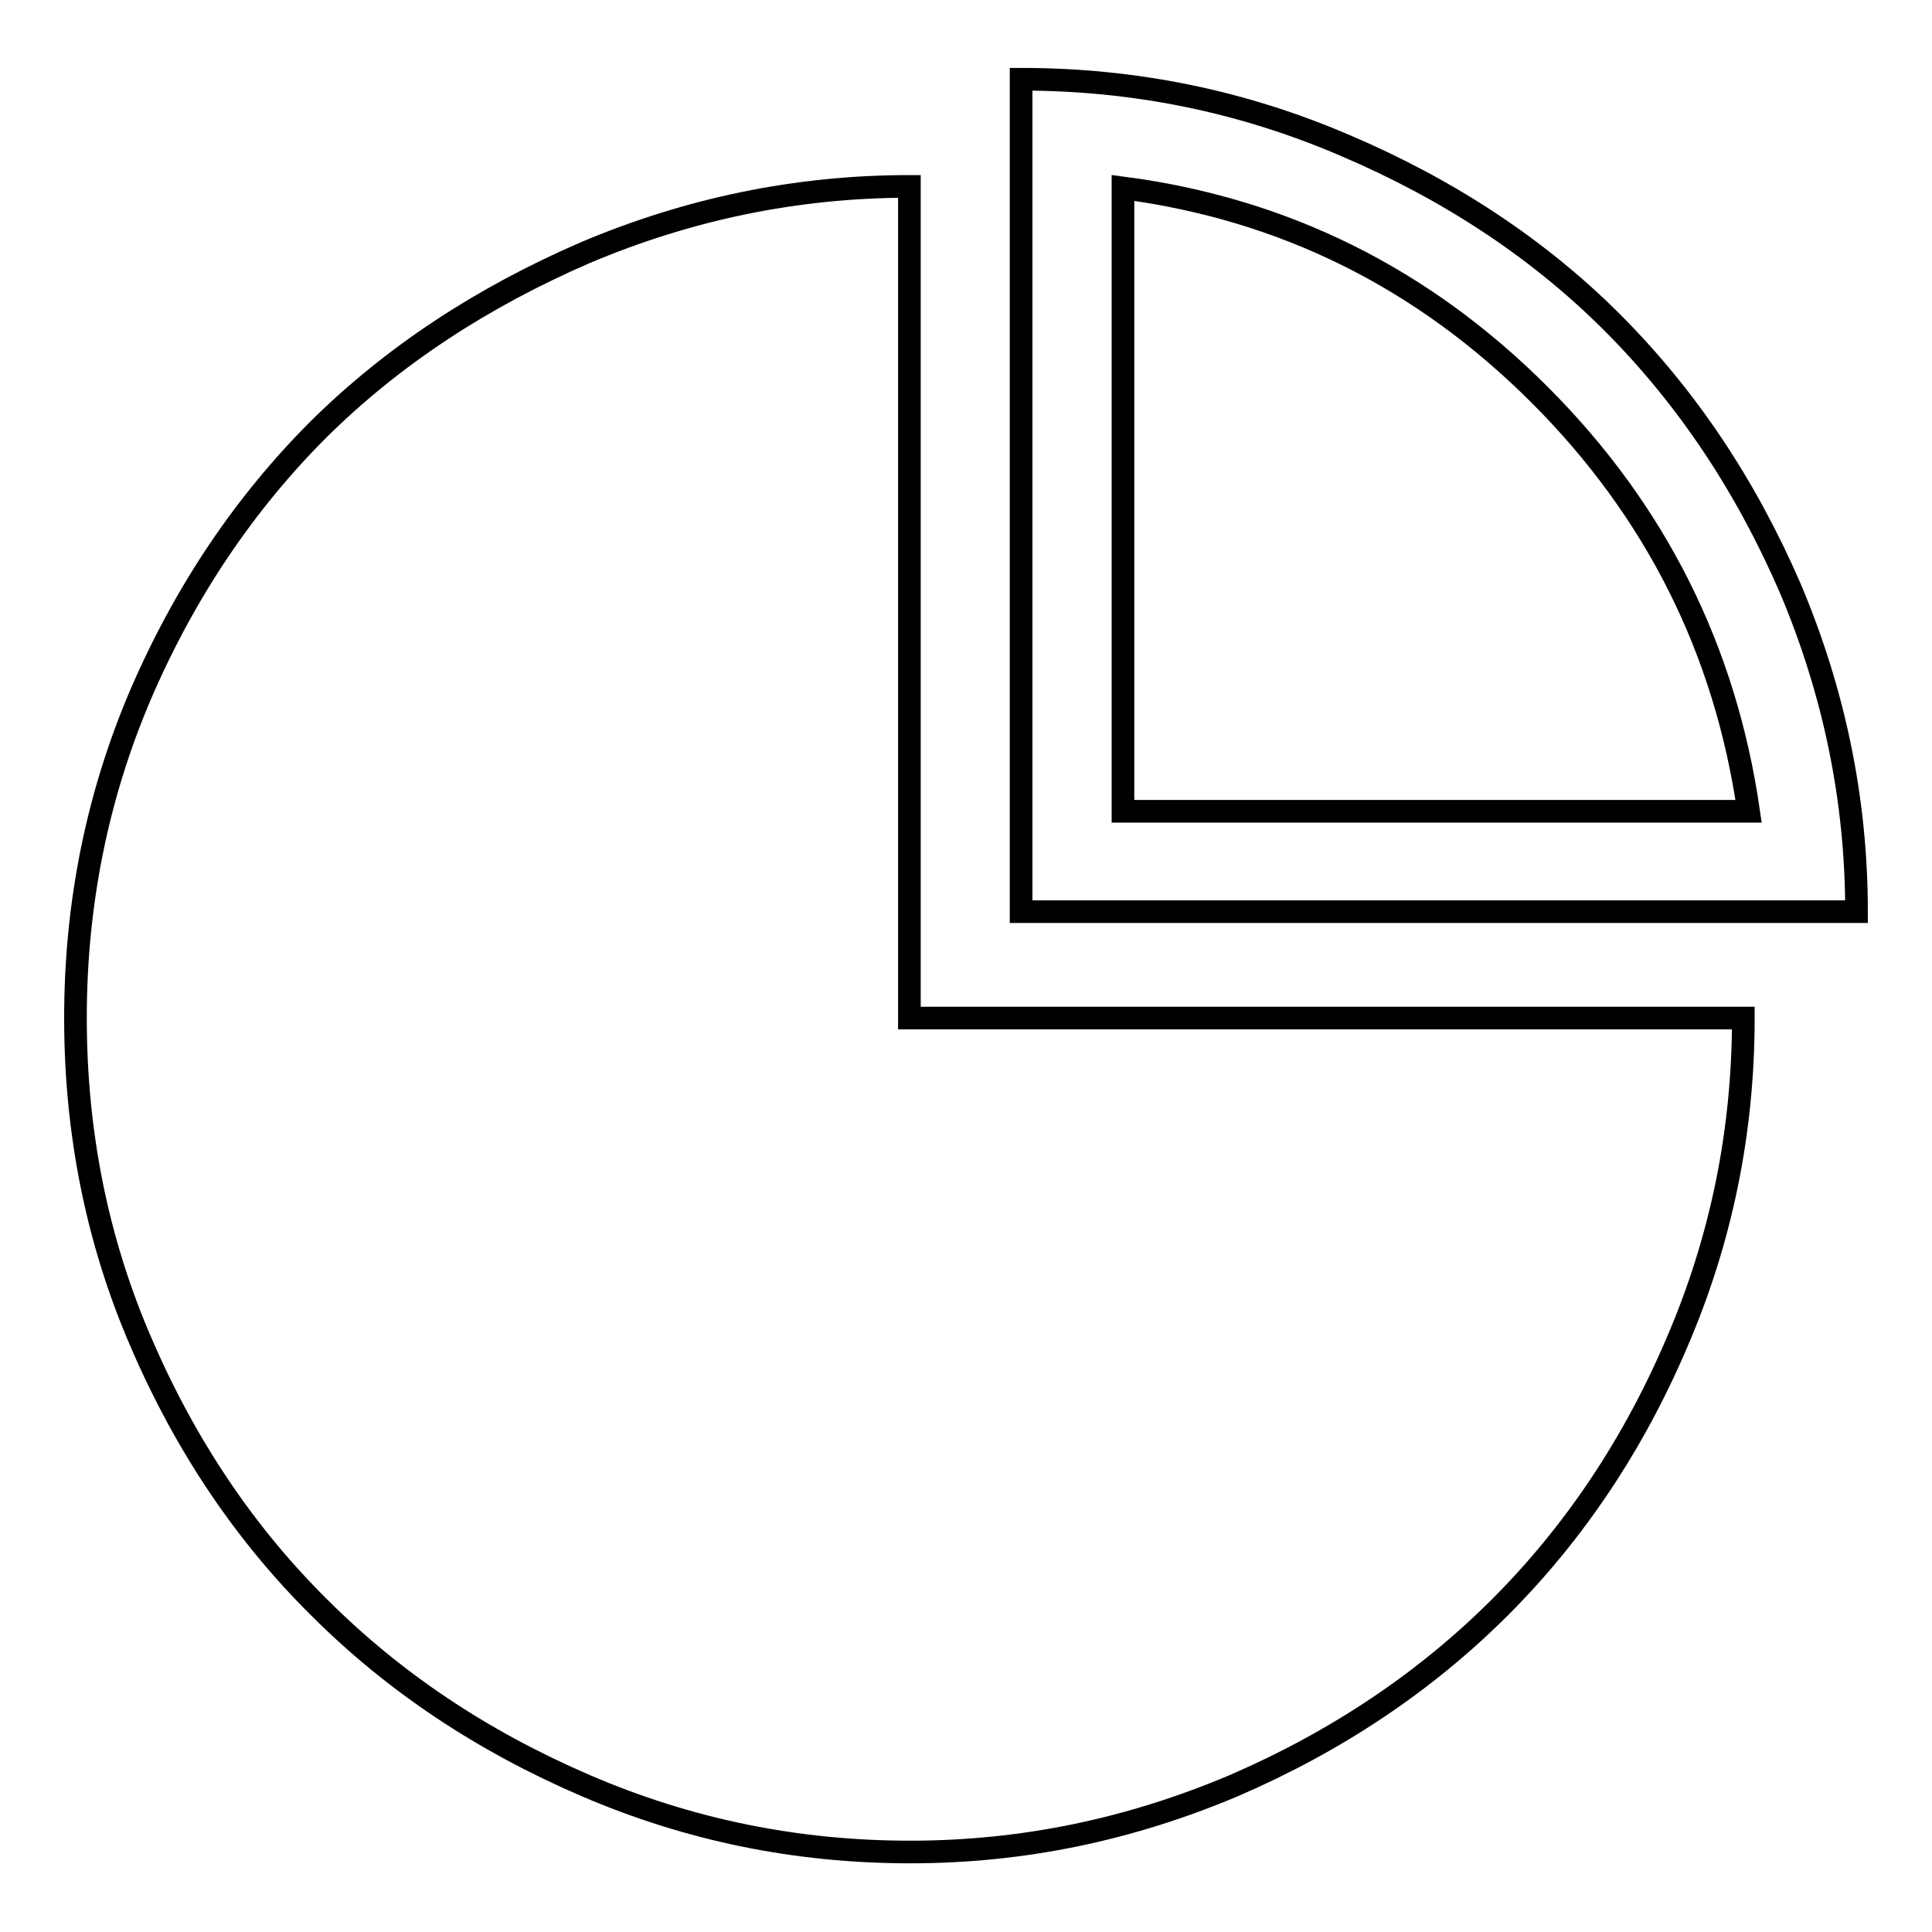
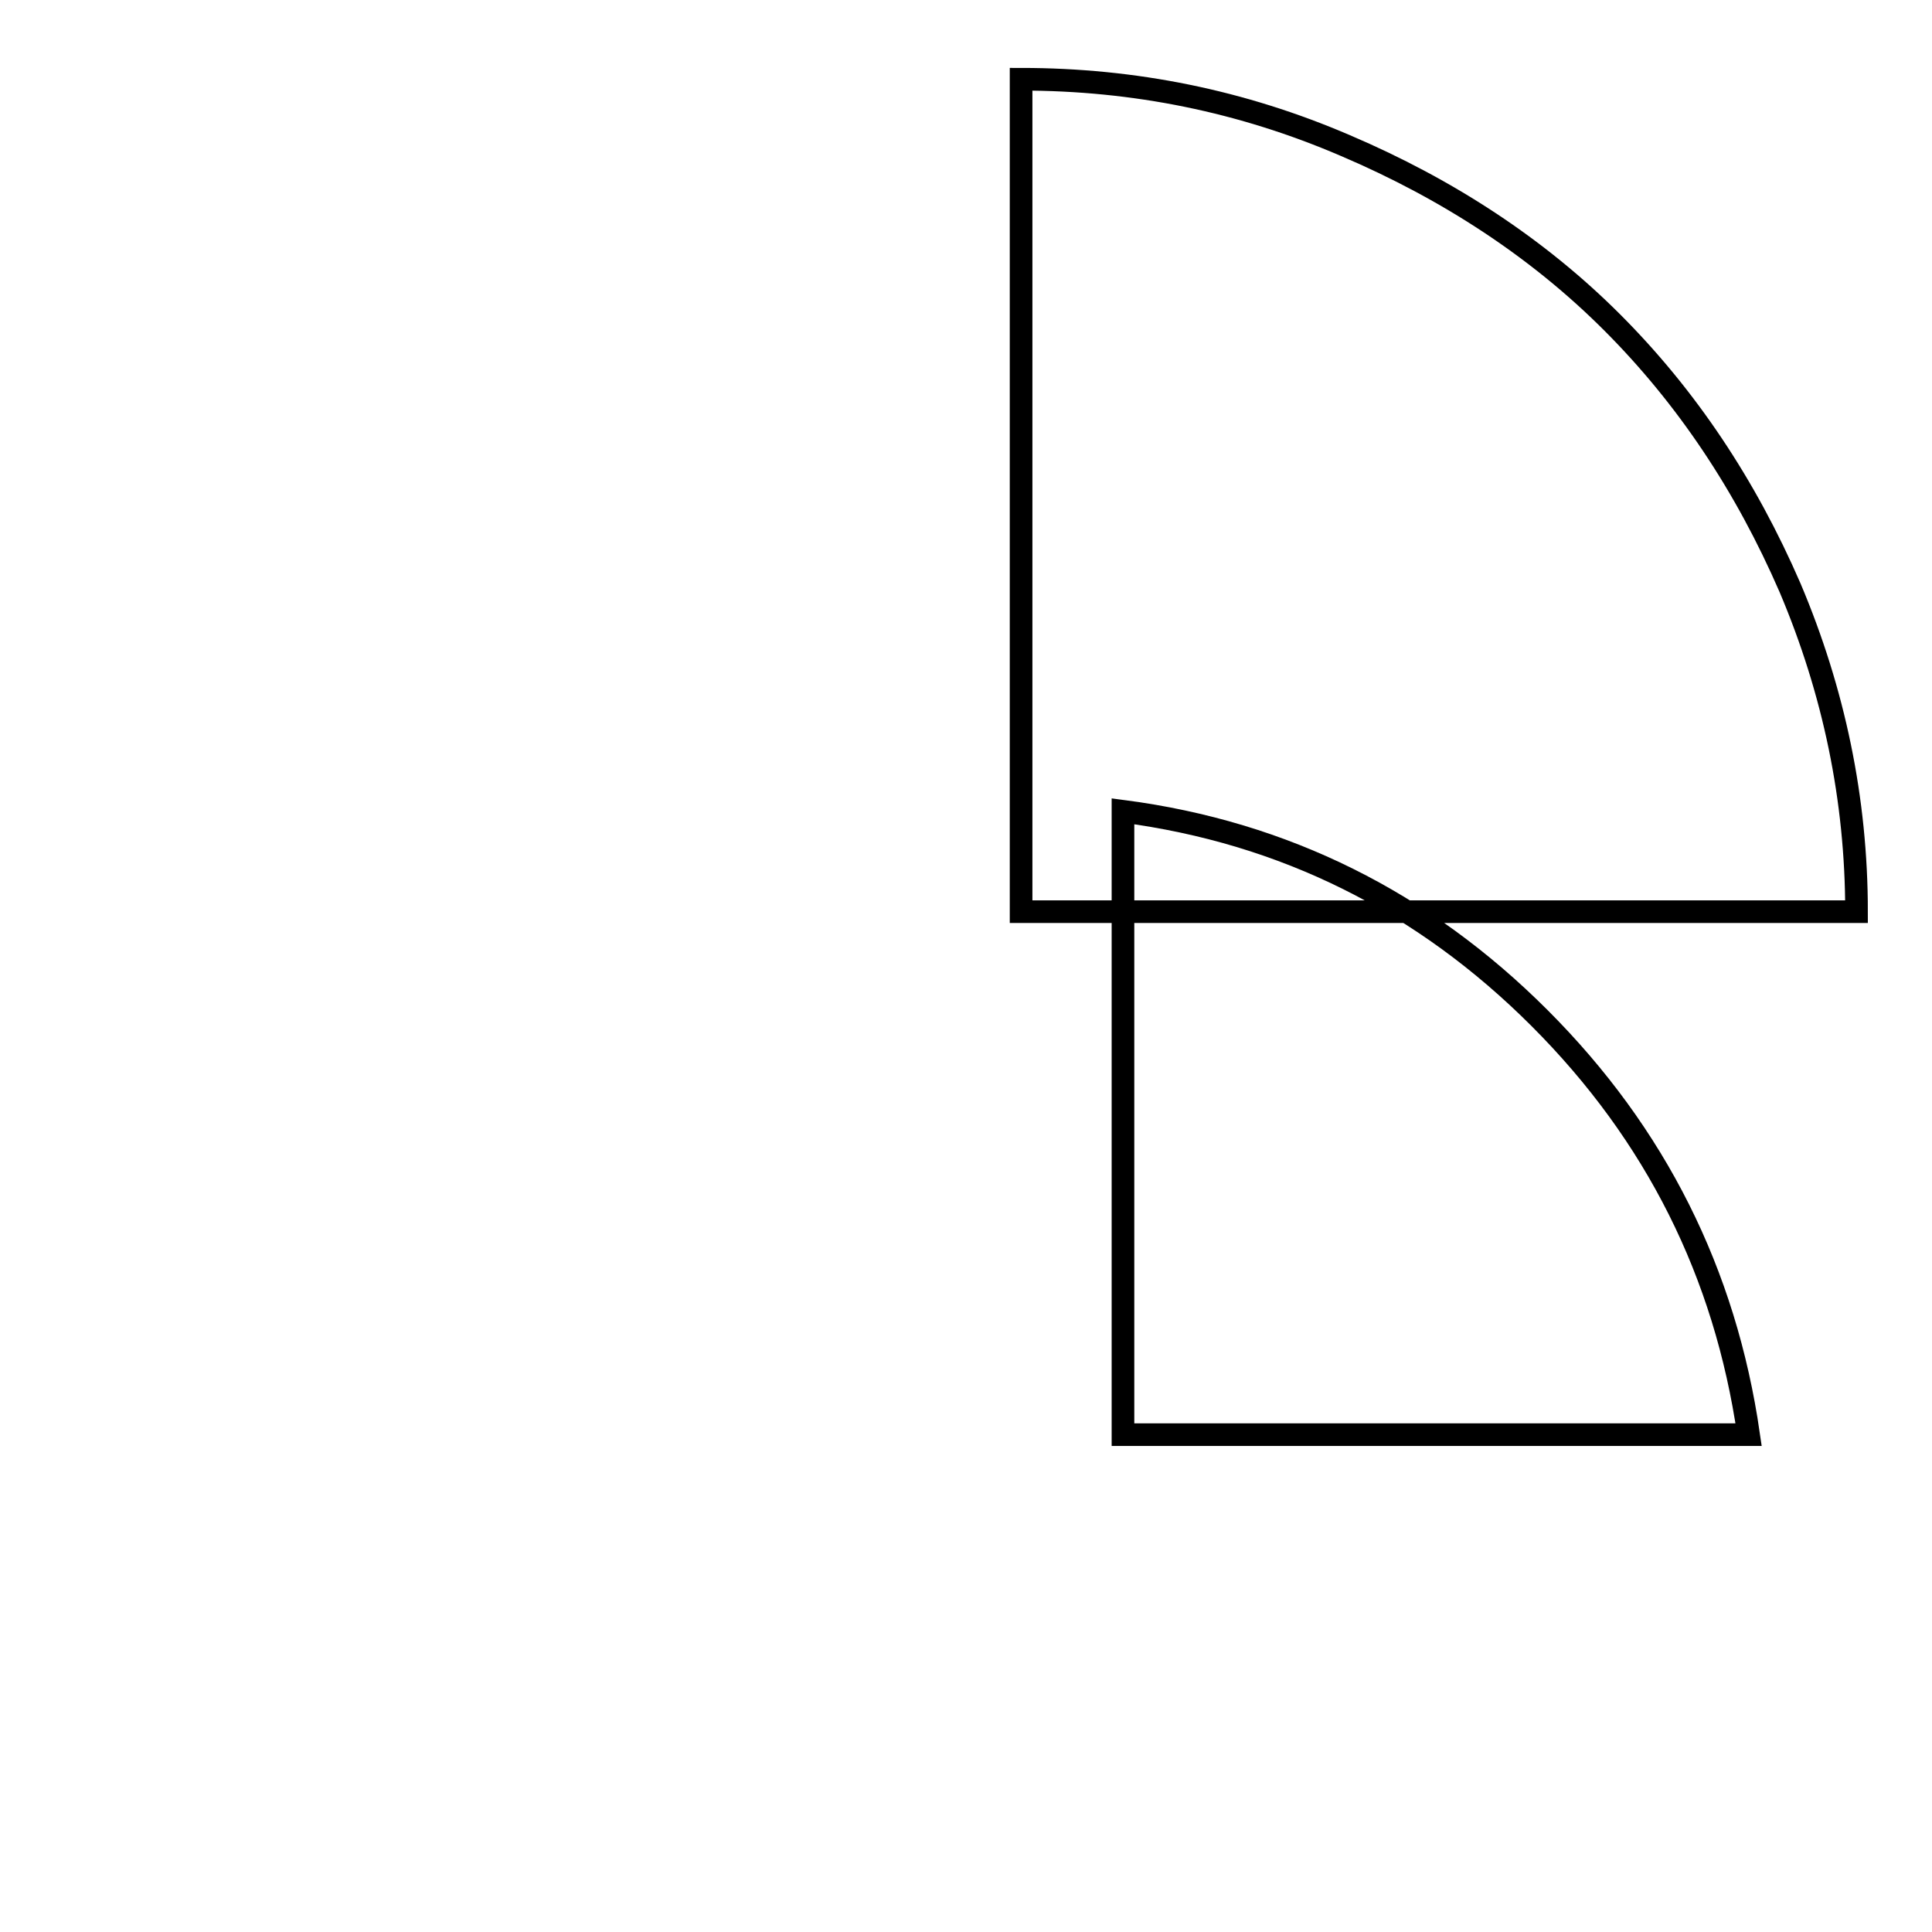
<svg xmlns="http://www.w3.org/2000/svg" version="1.1" x="0px" y="0px" viewBox="0 0 256 256" enable-background="new 0 0 256 256" xml:space="preserve">
  <g>
    <g>
      <g>
        <g>
-           <path stroke-width="3" fill-opacity="0" stroke="#000000" d="M237.2,77.9c-5.9-13.6-13.7-25.3-23.6-35.2c-9.8-9.8-21.7-17.6-35.3-23.4c-13.7-5.9-28-8.8-43-8.8v110.3H246C246,105.9,243,91.6,237.2,77.9z M148.8,107.5V24.9c21.4,2.8,39.8,12,55.2,27.4c15.4,15.4,24.6,33.8,27.7,55.2H148.8L148.8,107.5z" />
-           <path stroke-width="3" fill-opacity="0" stroke="#000000" d="M120.5,24.7c-15,0-29.3,3-43,8.8c-13.6,5.9-25.4,13.6-35.3,23.4c-9.8,9.8-17.7,21.5-23.6,35.2C12.8,105.7,10,120,10,134.9c0,15,2.8,29.4,8.7,43c5.9,13.7,13.8,25.4,23.6,35.1c9.9,9.9,21.6,17.7,35.3,23.6c13.7,5.9,28,8.8,43,8.8c15,0,29.2-3,42.9-8.8c27.1-11.7,47.1-31.5,58.7-58.7c5.9-13.7,8.8-28,8.8-43H120.5V24.7z" />
+           <path stroke-width="3" fill-opacity="0" stroke="#000000" d="M237.2,77.9c-5.9-13.6-13.7-25.3-23.6-35.2c-9.8-9.8-21.7-17.6-35.3-23.4c-13.7-5.9-28-8.8-43-8.8v110.3H246C246,105.9,243,91.6,237.2,77.9z M148.8,107.5c21.4,2.8,39.8,12,55.2,27.4c15.4,15.4,24.6,33.8,27.7,55.2H148.8L148.8,107.5z" />
        </g>
      </g>
      <g />
      <g />
      <g />
      <g />
      <g />
      <g />
      <g />
      <g />
      <g />
      <g />
      <g />
      <g />
      <g />
      <g />
      <g />
    </g>
  </g>
</svg>